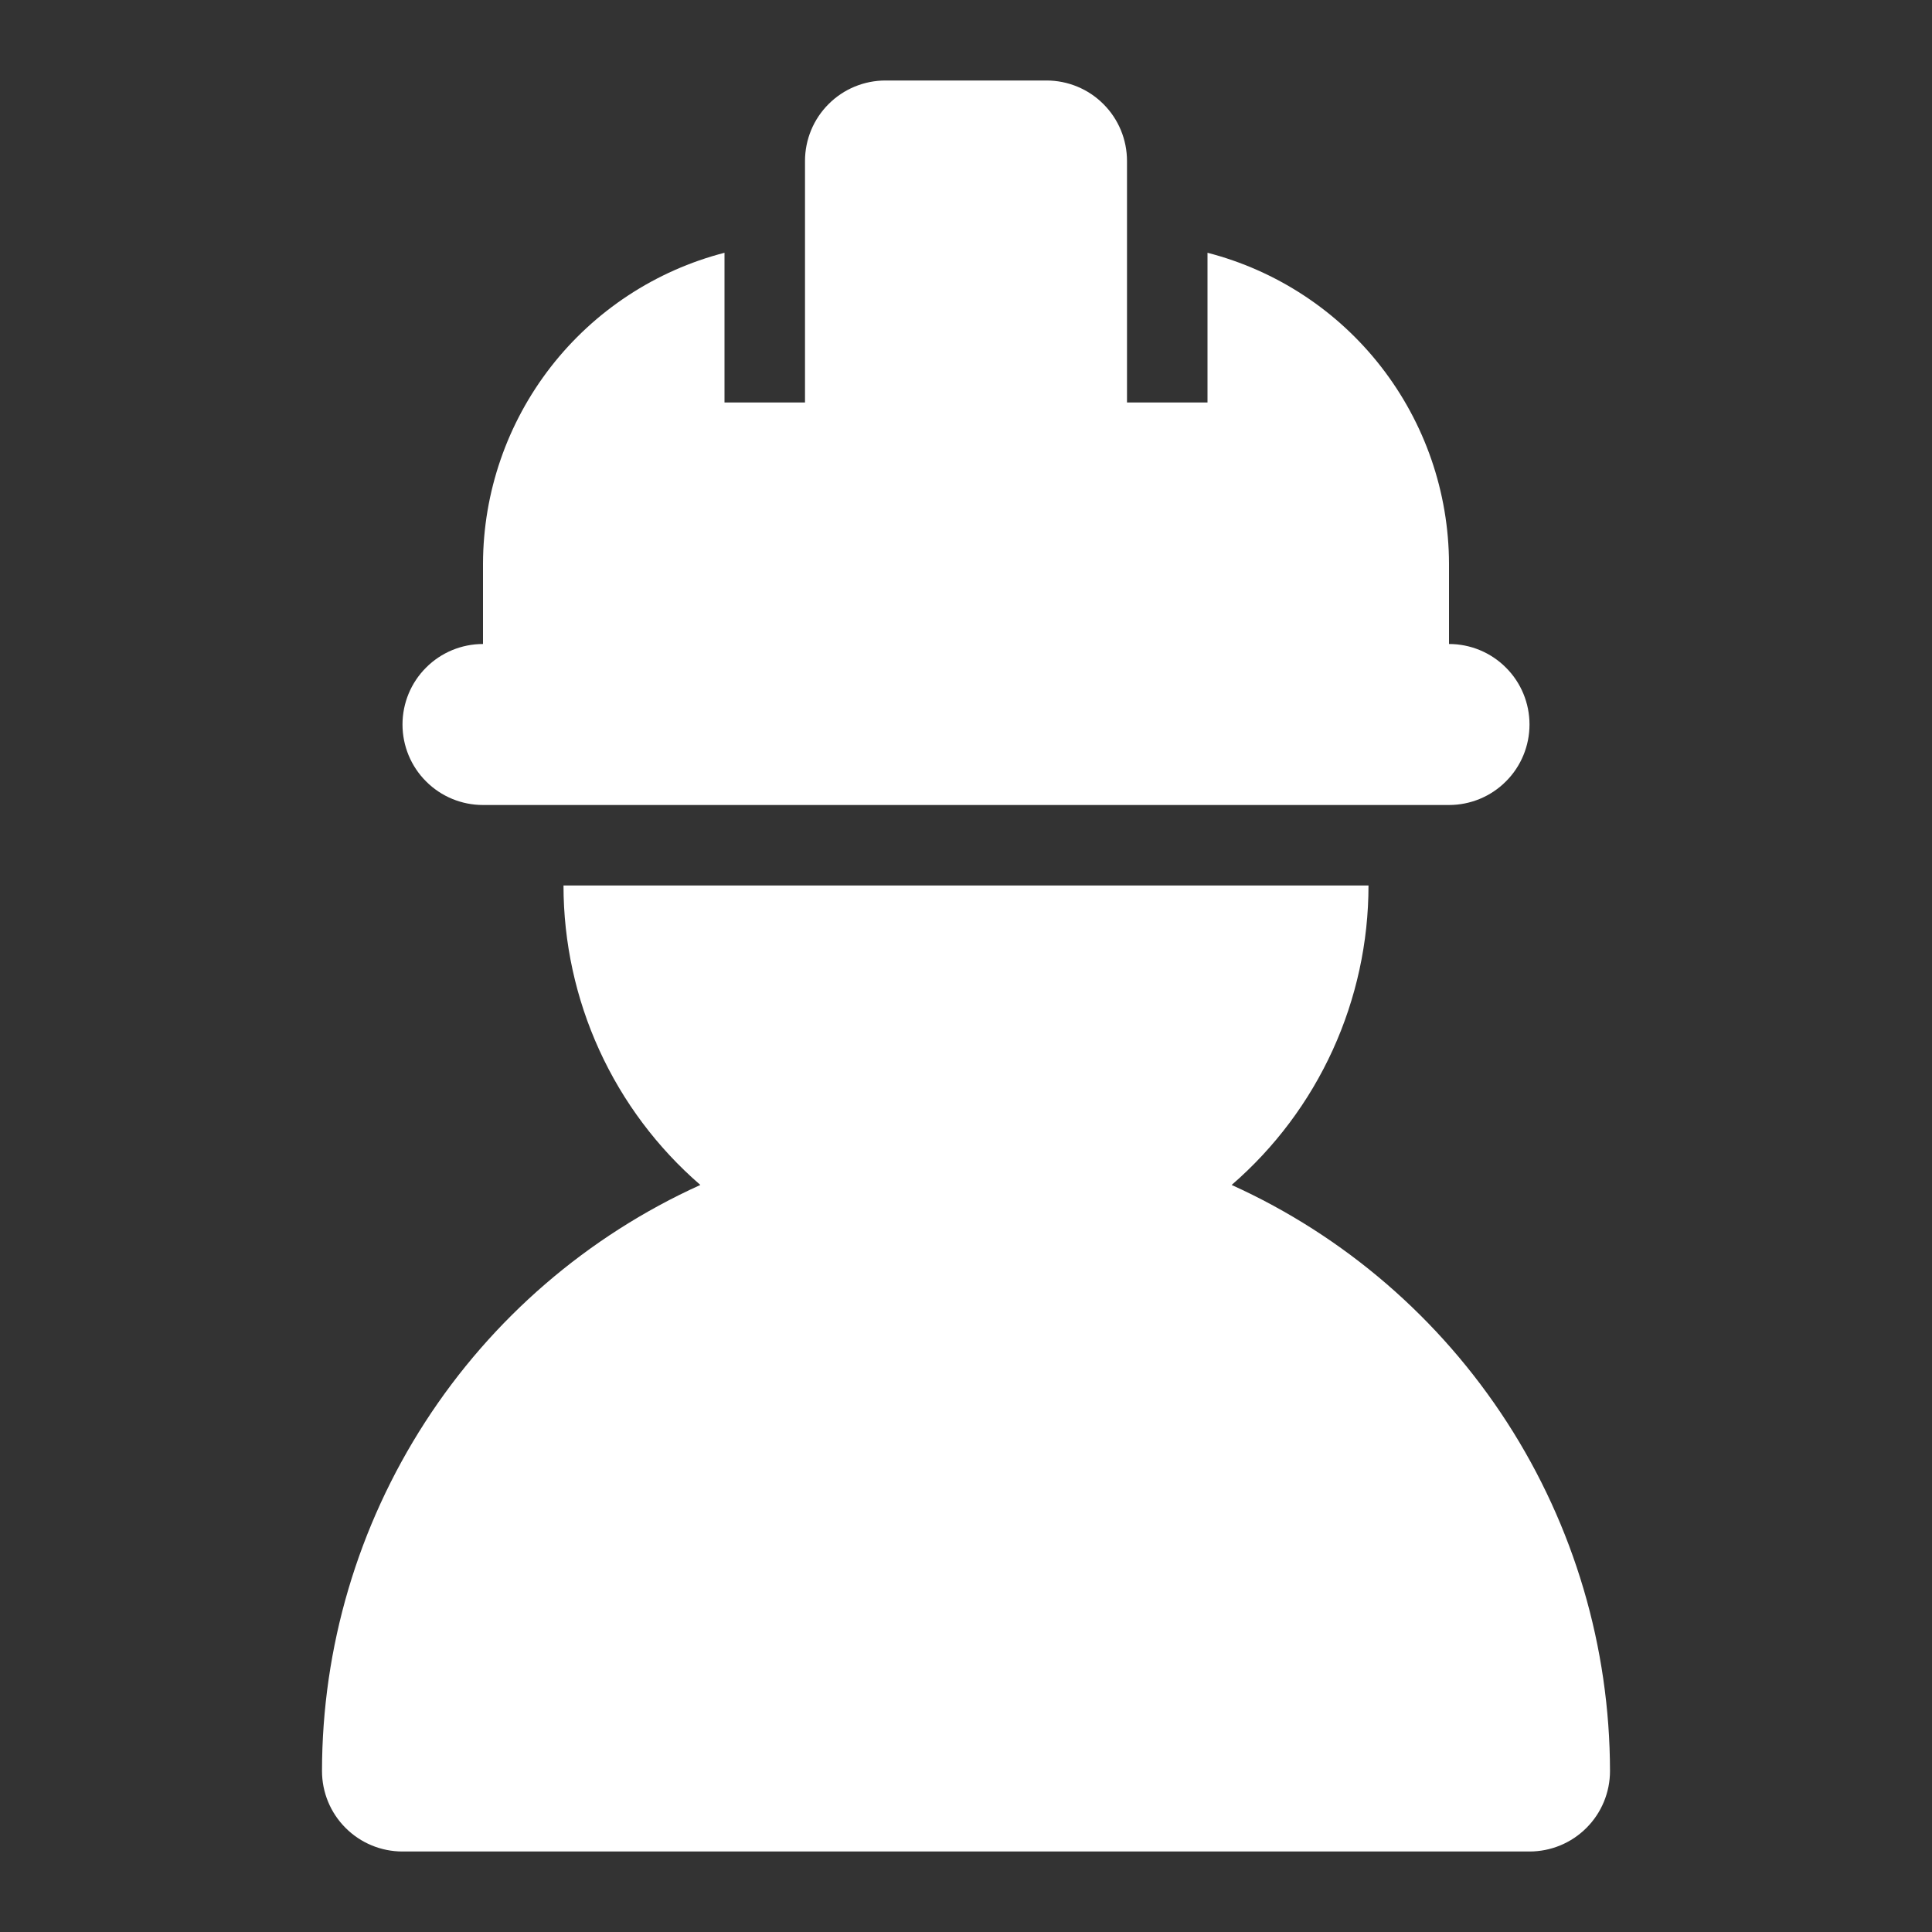
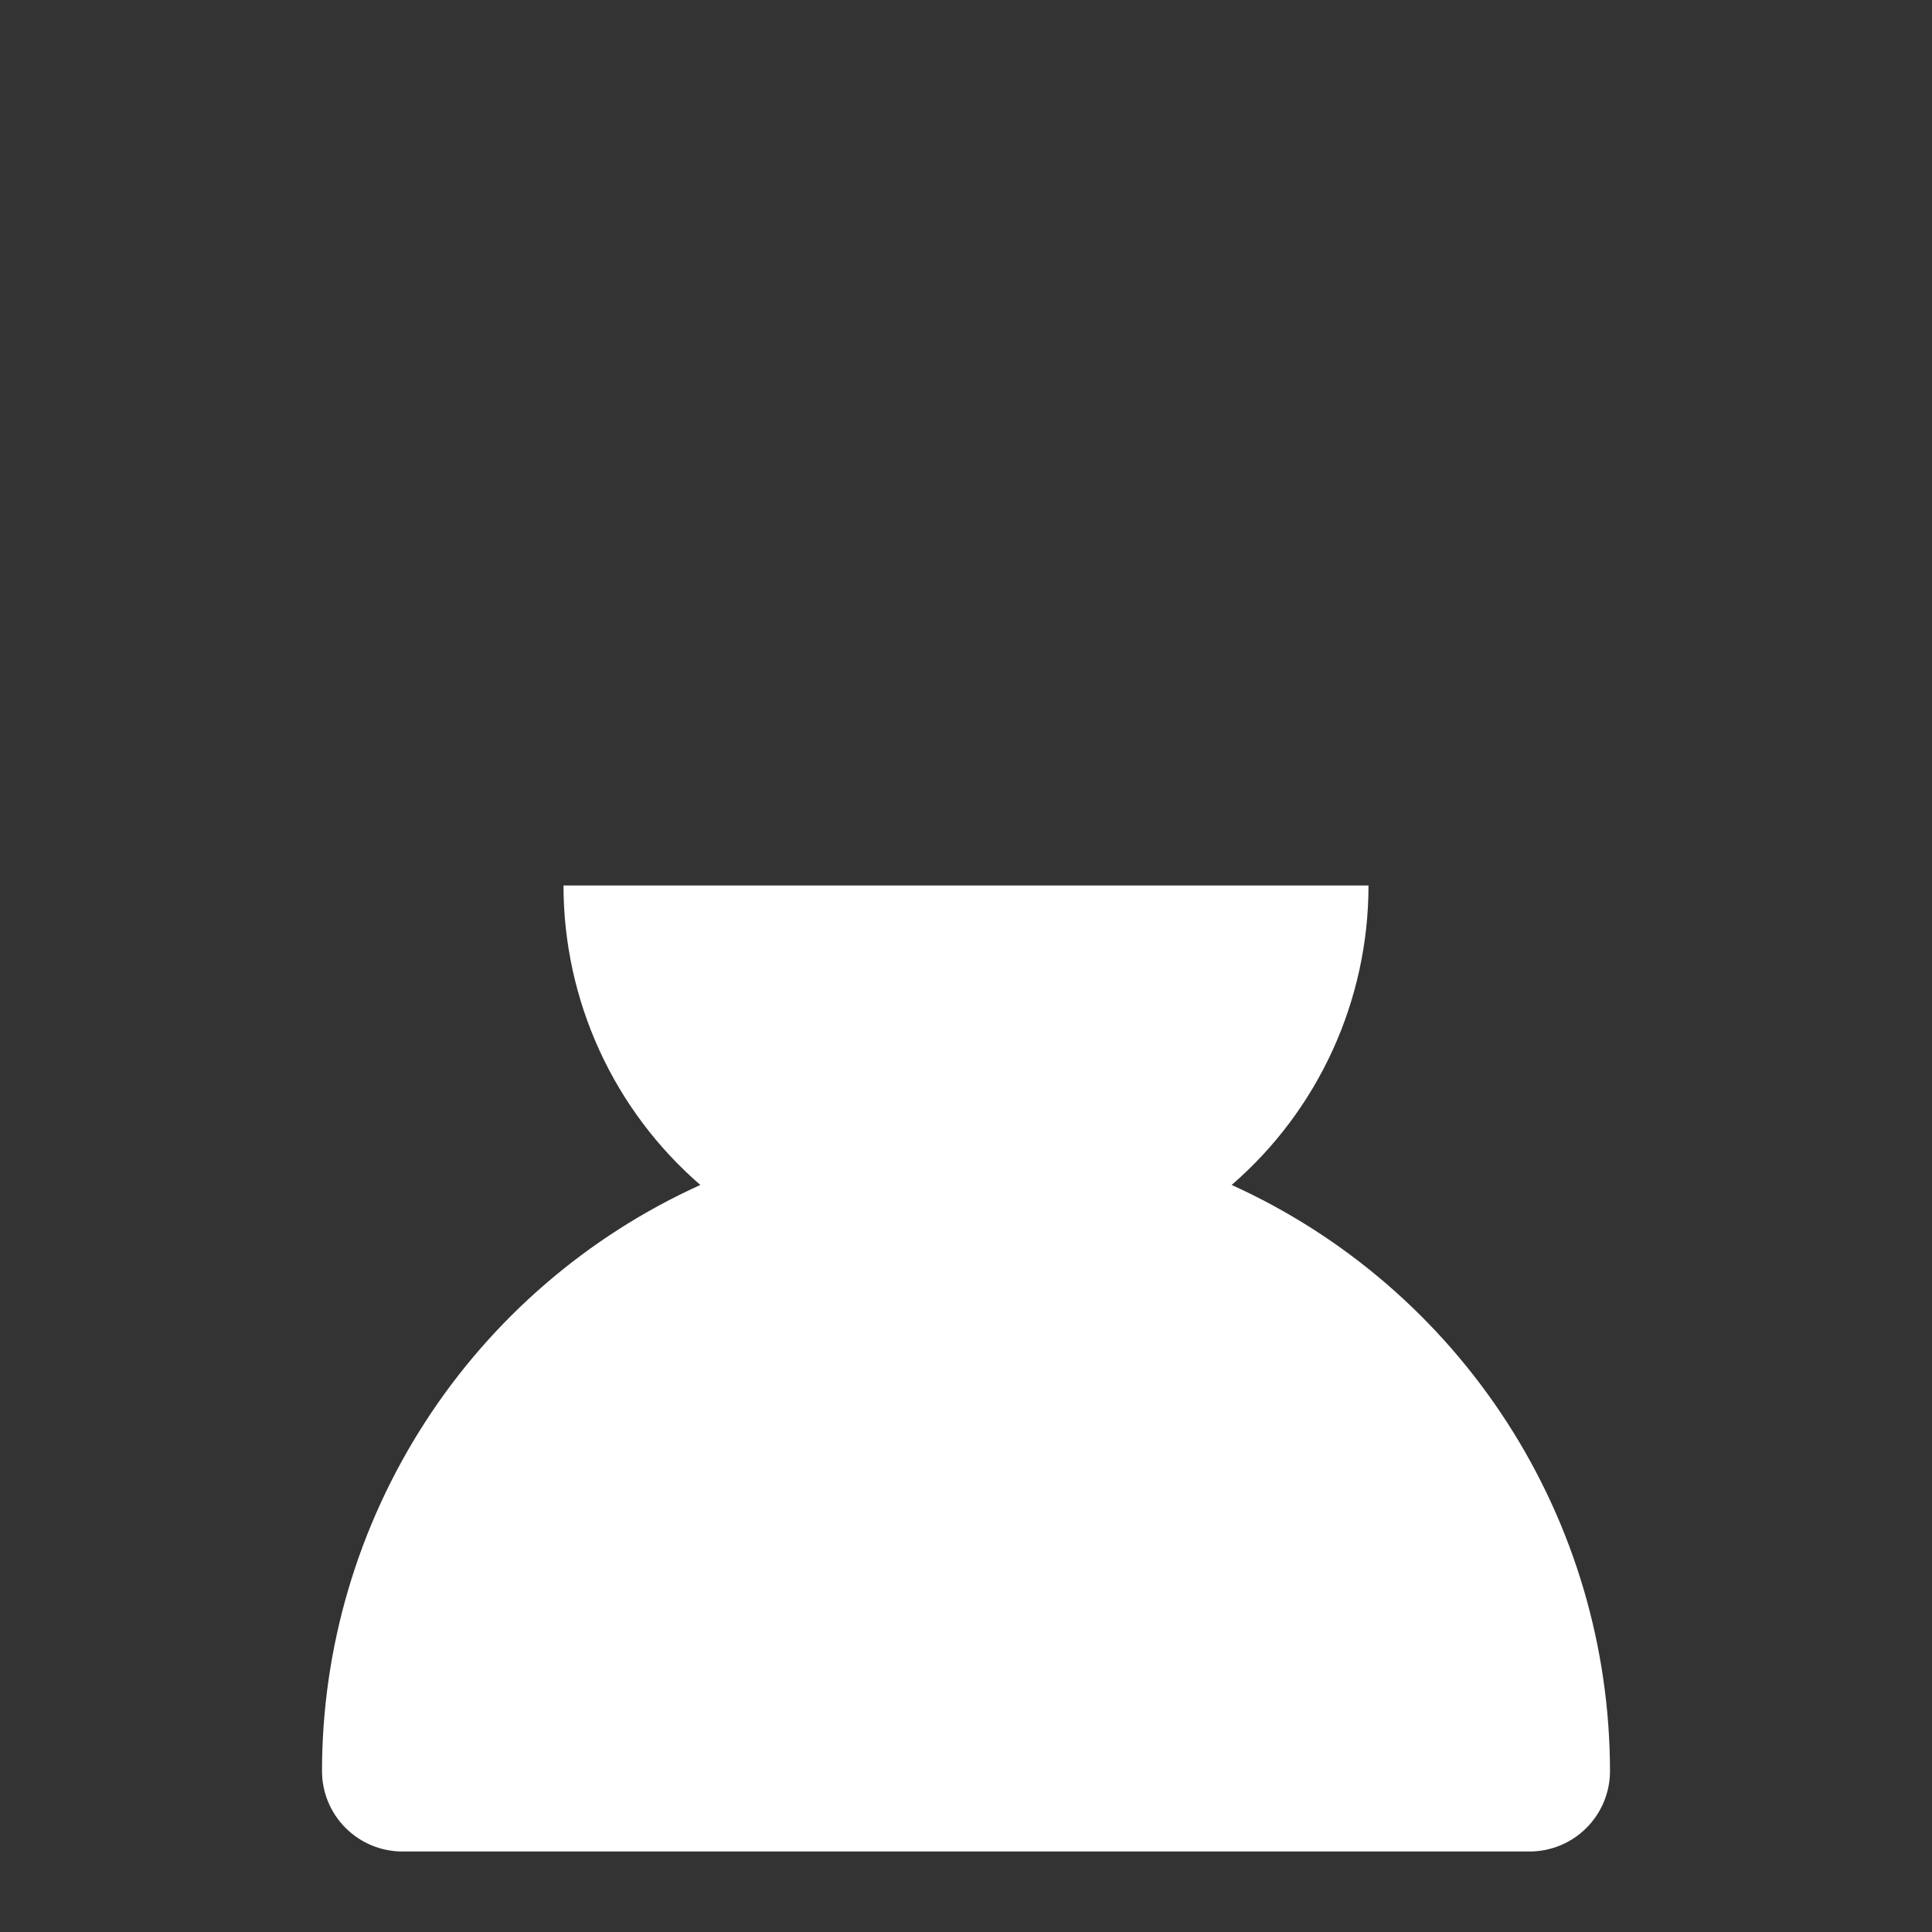
<svg xmlns="http://www.w3.org/2000/svg" width="24" height="24" viewBox="0 0 24 24" fill="none">
  <rect x="0" y="0" width="24" height="24" fill="#333333" stroke="none" />
-   <path d="M18 10C18.265 10 18.52 9.895 18.707 9.707C18.895 9.52 19 9.265 19 9C19 8.735 18.895 8.48 18.707 8.293C18.52 8.105 18.265 8 18 8V7C17.997 6.115 17.701 5.257 17.158 4.558C16.616 3.86 15.857 3.361 15 3.14V5H14V2C14 1.735 13.895 1.48 13.707 1.293C13.52 1.105 13.265 1 13 1H11C10.735 1 10.48 1.105 10.293 1.293C10.105 1.48 10 1.735 10 2V5H9V3.14C8.144 3.361 7.385 3.86 6.842 4.558C6.299 5.257 6.003 6.115 6 7V8C5.735 8 5.48 8.105 5.293 8.293C5.105 8.48 5 8.735 5 9C5 9.265 5.105 9.52 5.293 9.707C5.48 9.895 5.735 10 6 10H18Z" fill="white" />
  <path d="M15.3 14.72C15.834 14.258 16.262 13.687 16.555 13.045C16.848 12.403 17 11.706 17 11H7C7 11.706 7.152 12.403 7.445 13.045C7.738 13.687 8.166 14.258 8.7 14.72C7.3 15.354 6.112 16.378 5.279 17.669C4.446 18.96 4.001 20.463 4 22C4 22.265 4.105 22.52 4.293 22.707C4.48 22.895 4.735 23 5 23H19C19.265 23 19.52 22.895 19.707 22.707C19.895 22.52 20 22.265 20 22C19.998 20.463 19.555 18.96 18.721 17.669C17.887 16.378 16.7 15.354 15.3 14.72Z" fill="white" />
</svg>